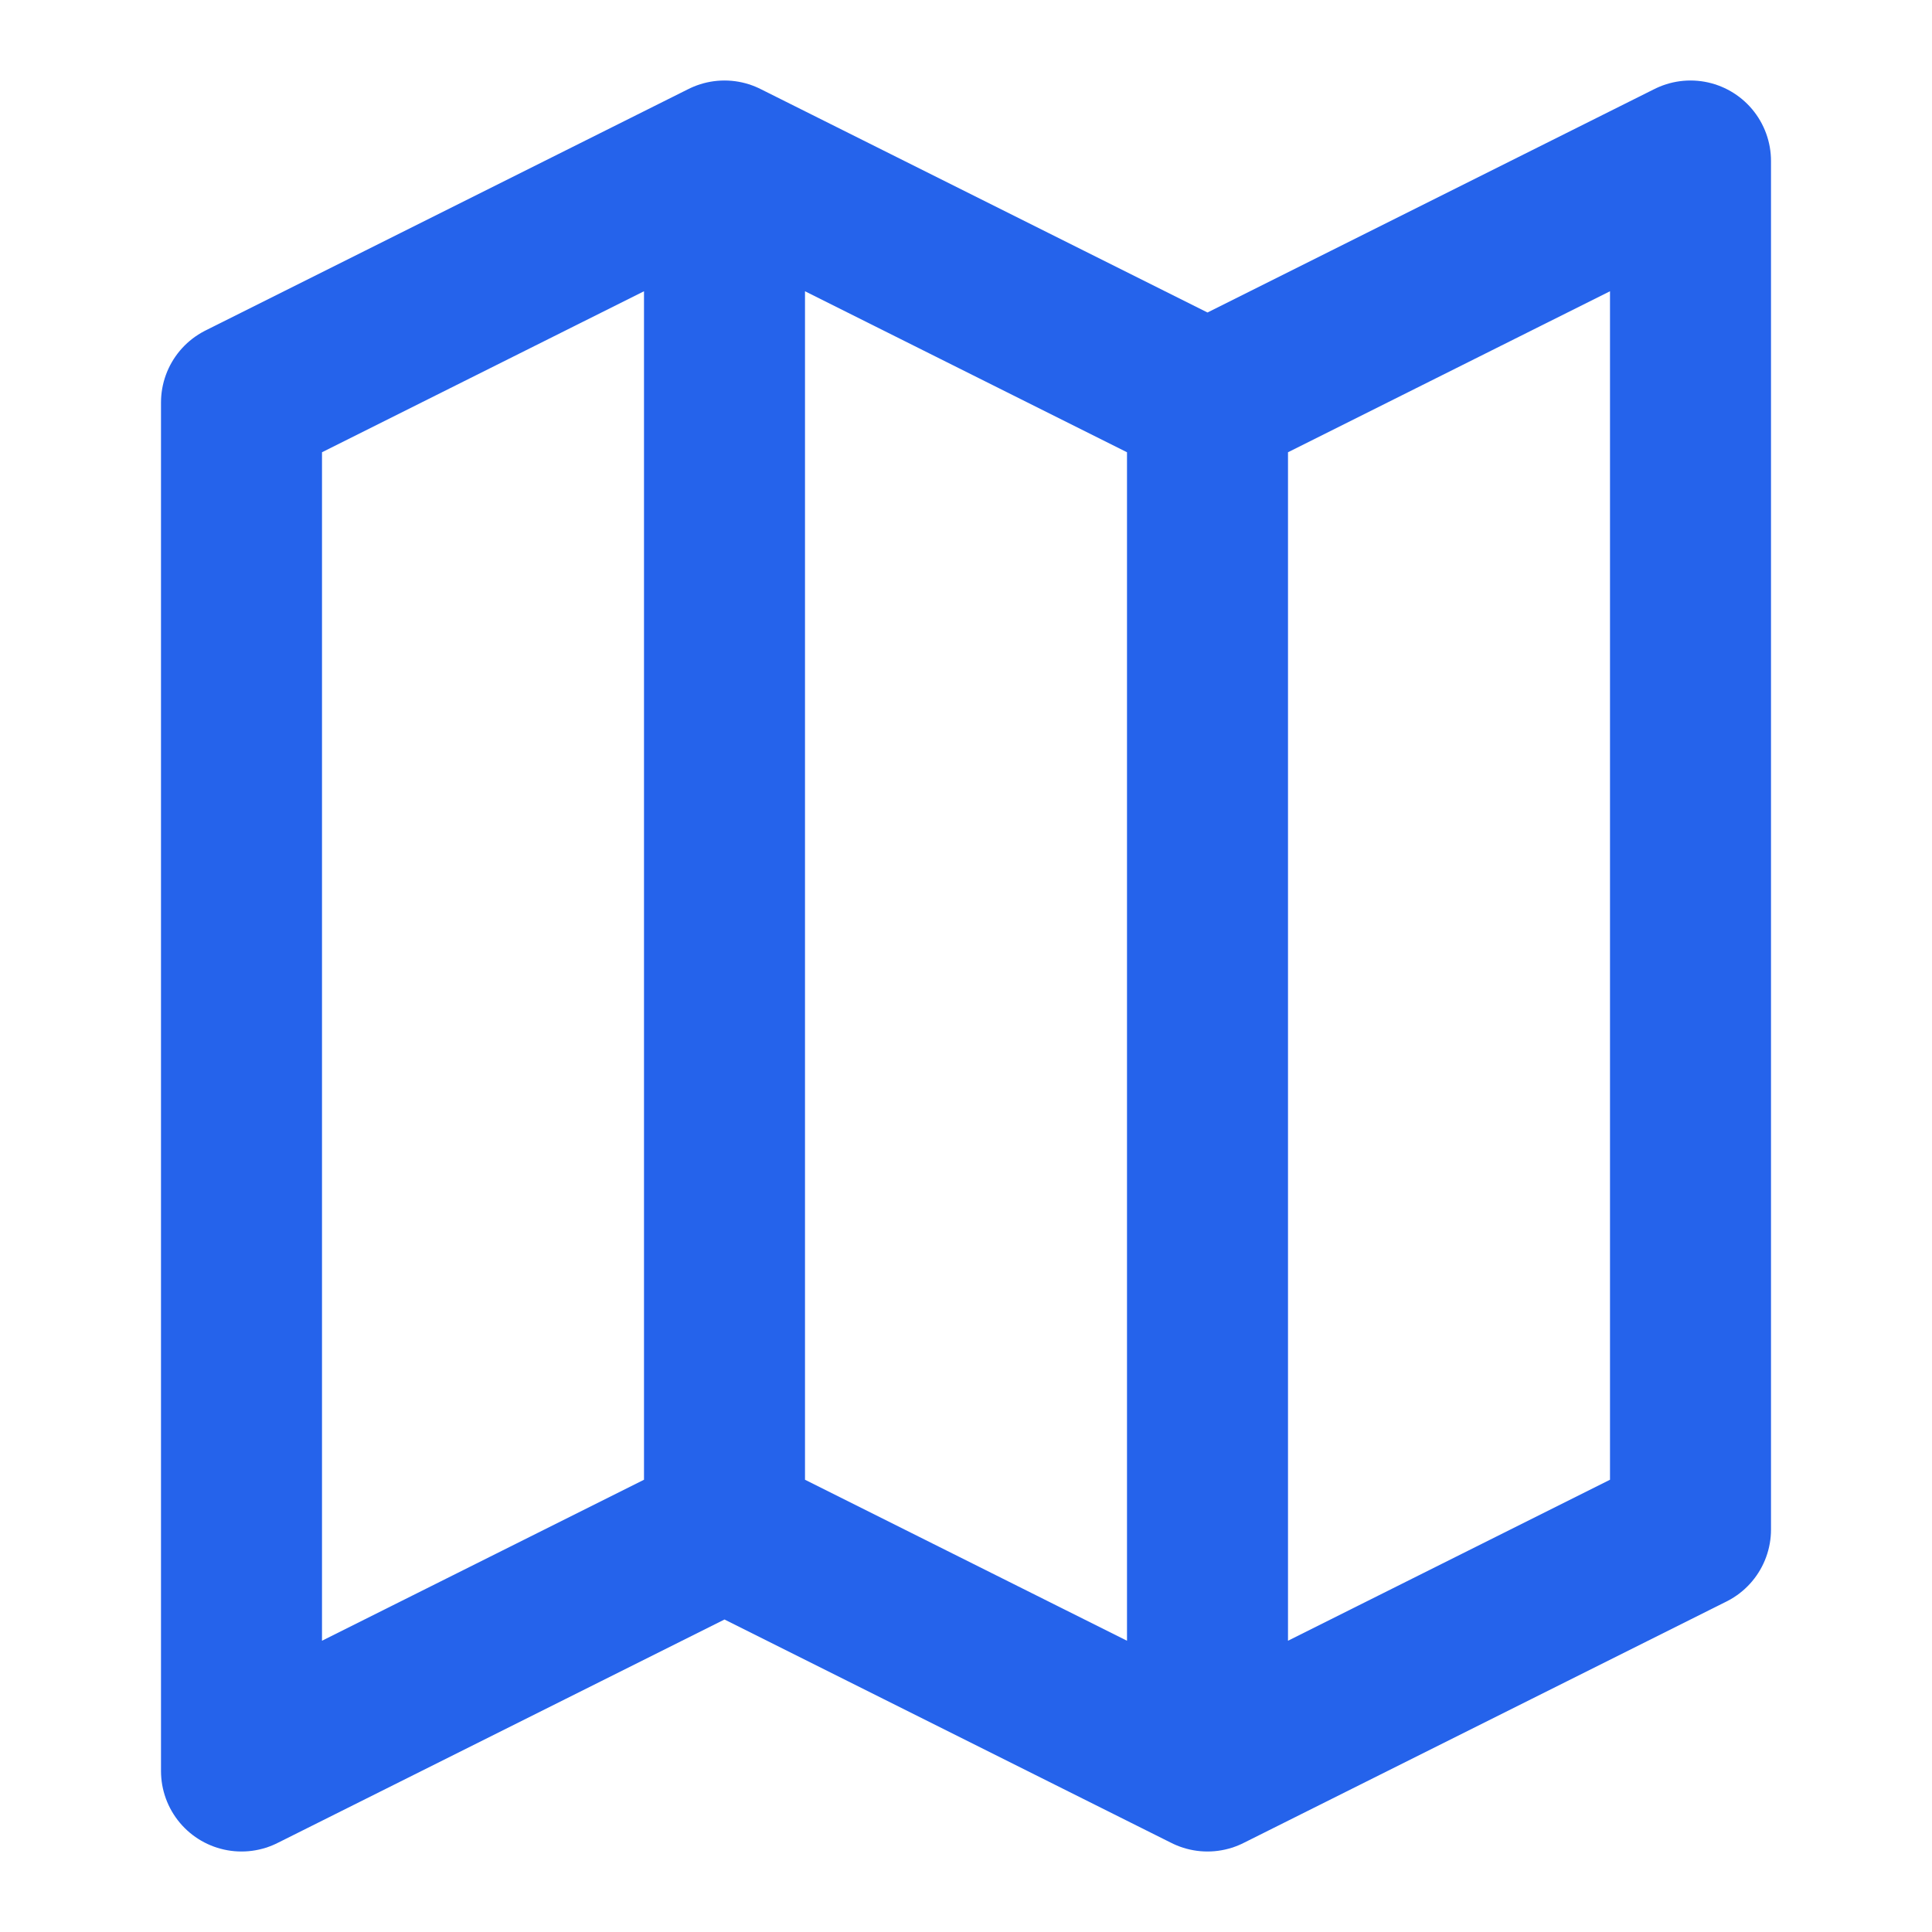
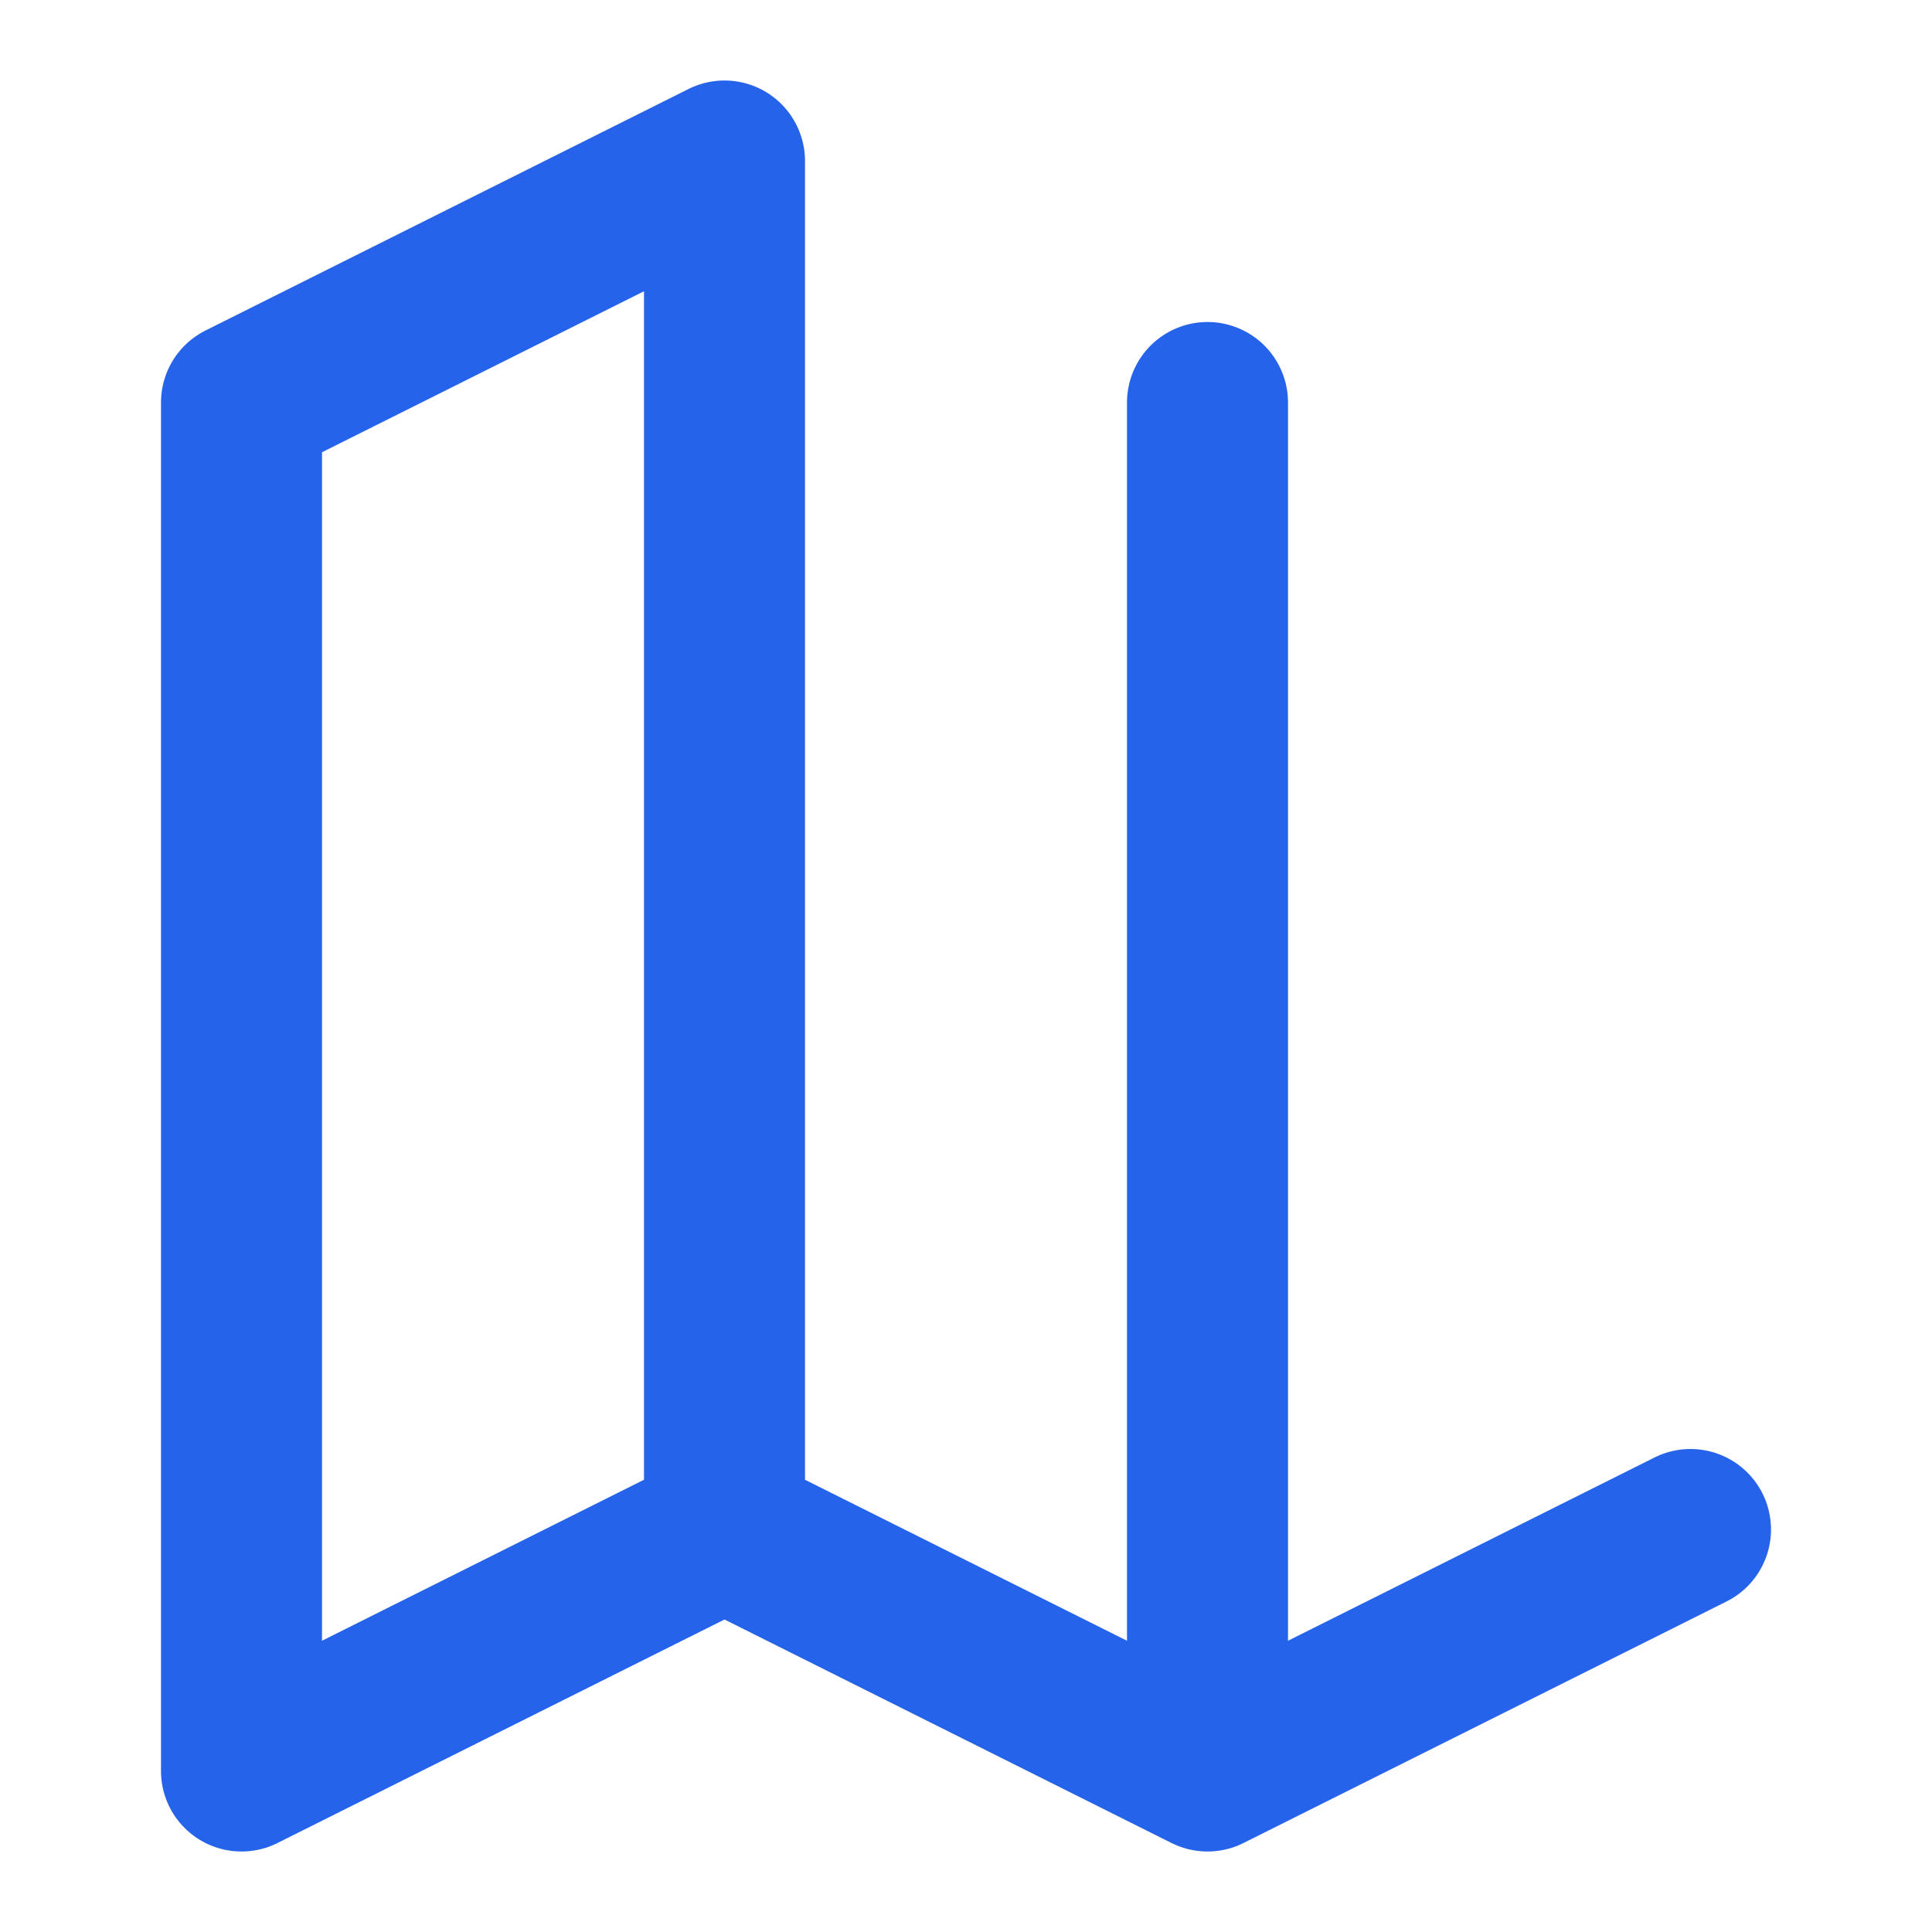
<svg xmlns="http://www.w3.org/2000/svg" fill="none" viewBox="0 0 24 24" stroke="#2563EB" stroke-width="2">
-   <path stroke-linecap="round" stroke-linejoin="round" d="M9 2L3 5v17l6-3 6 3 6-3V2l-6 3-6-3zM9 2v17m6-14v17" />
+   <path stroke-linecap="round" stroke-linejoin="round" d="M9 2L3 5v17l6-3 6 3 6-3l-6 3-6-3zM9 2v17m6-14v17" />
</svg>